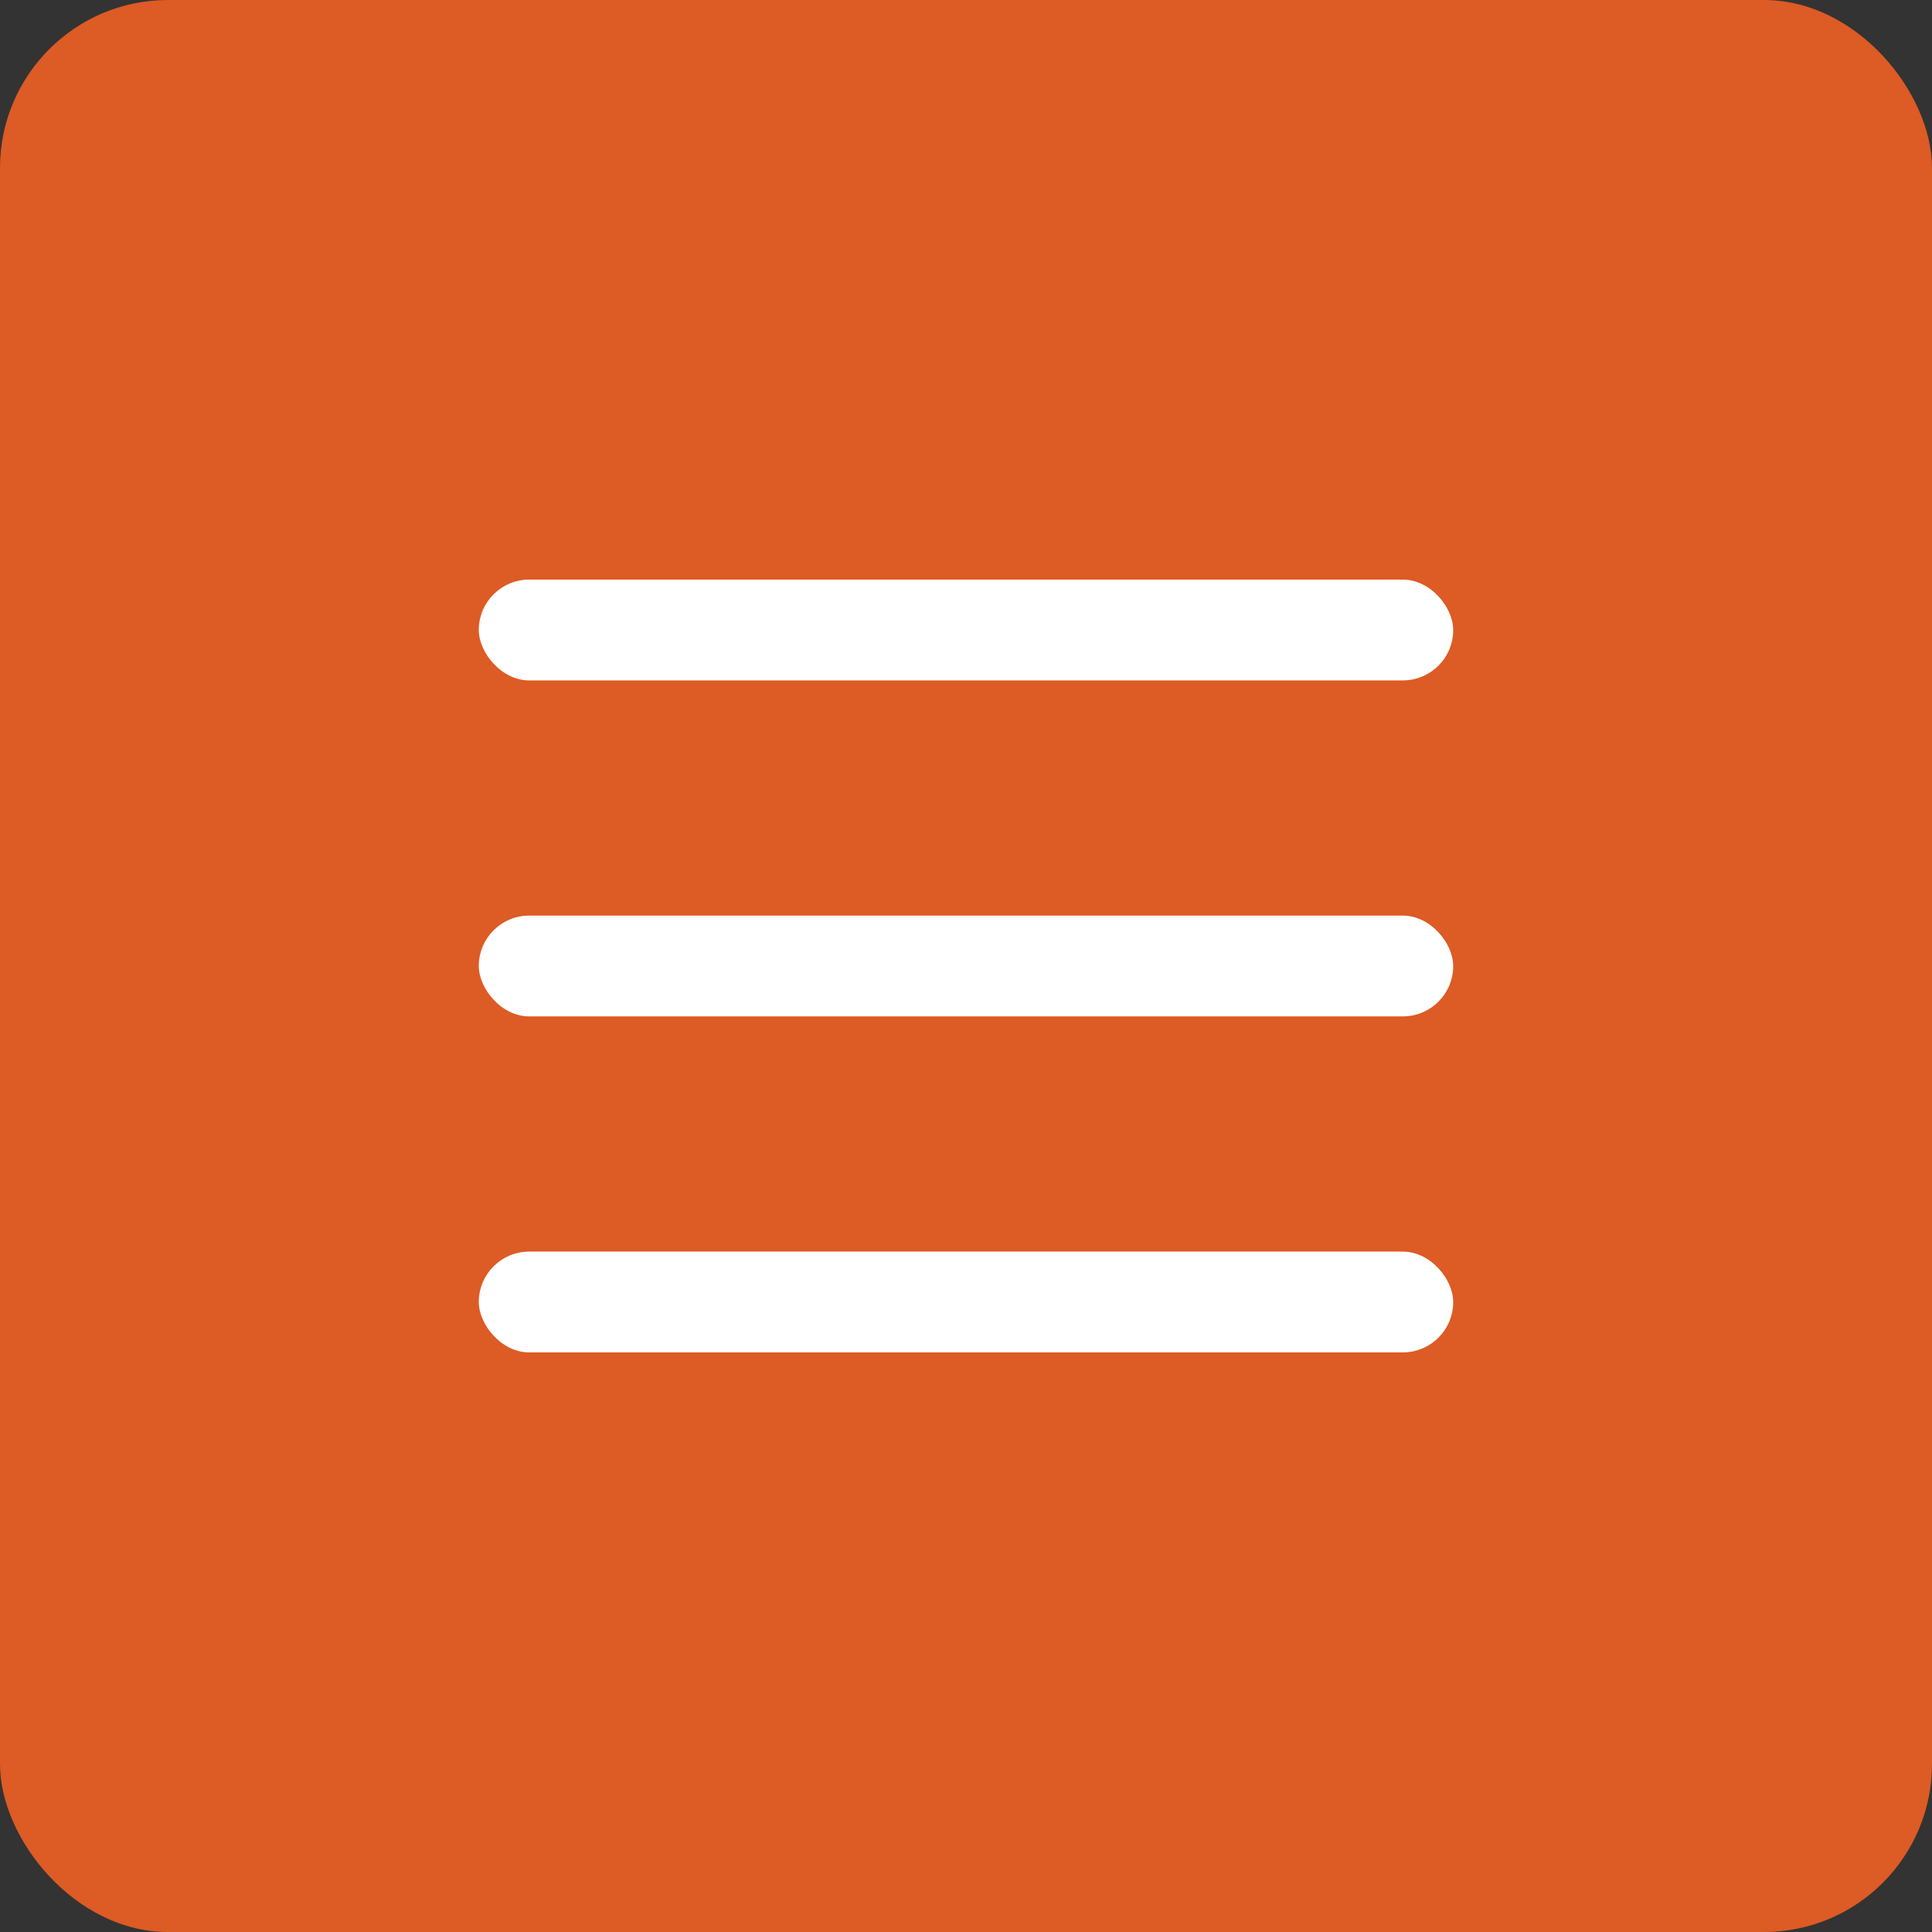
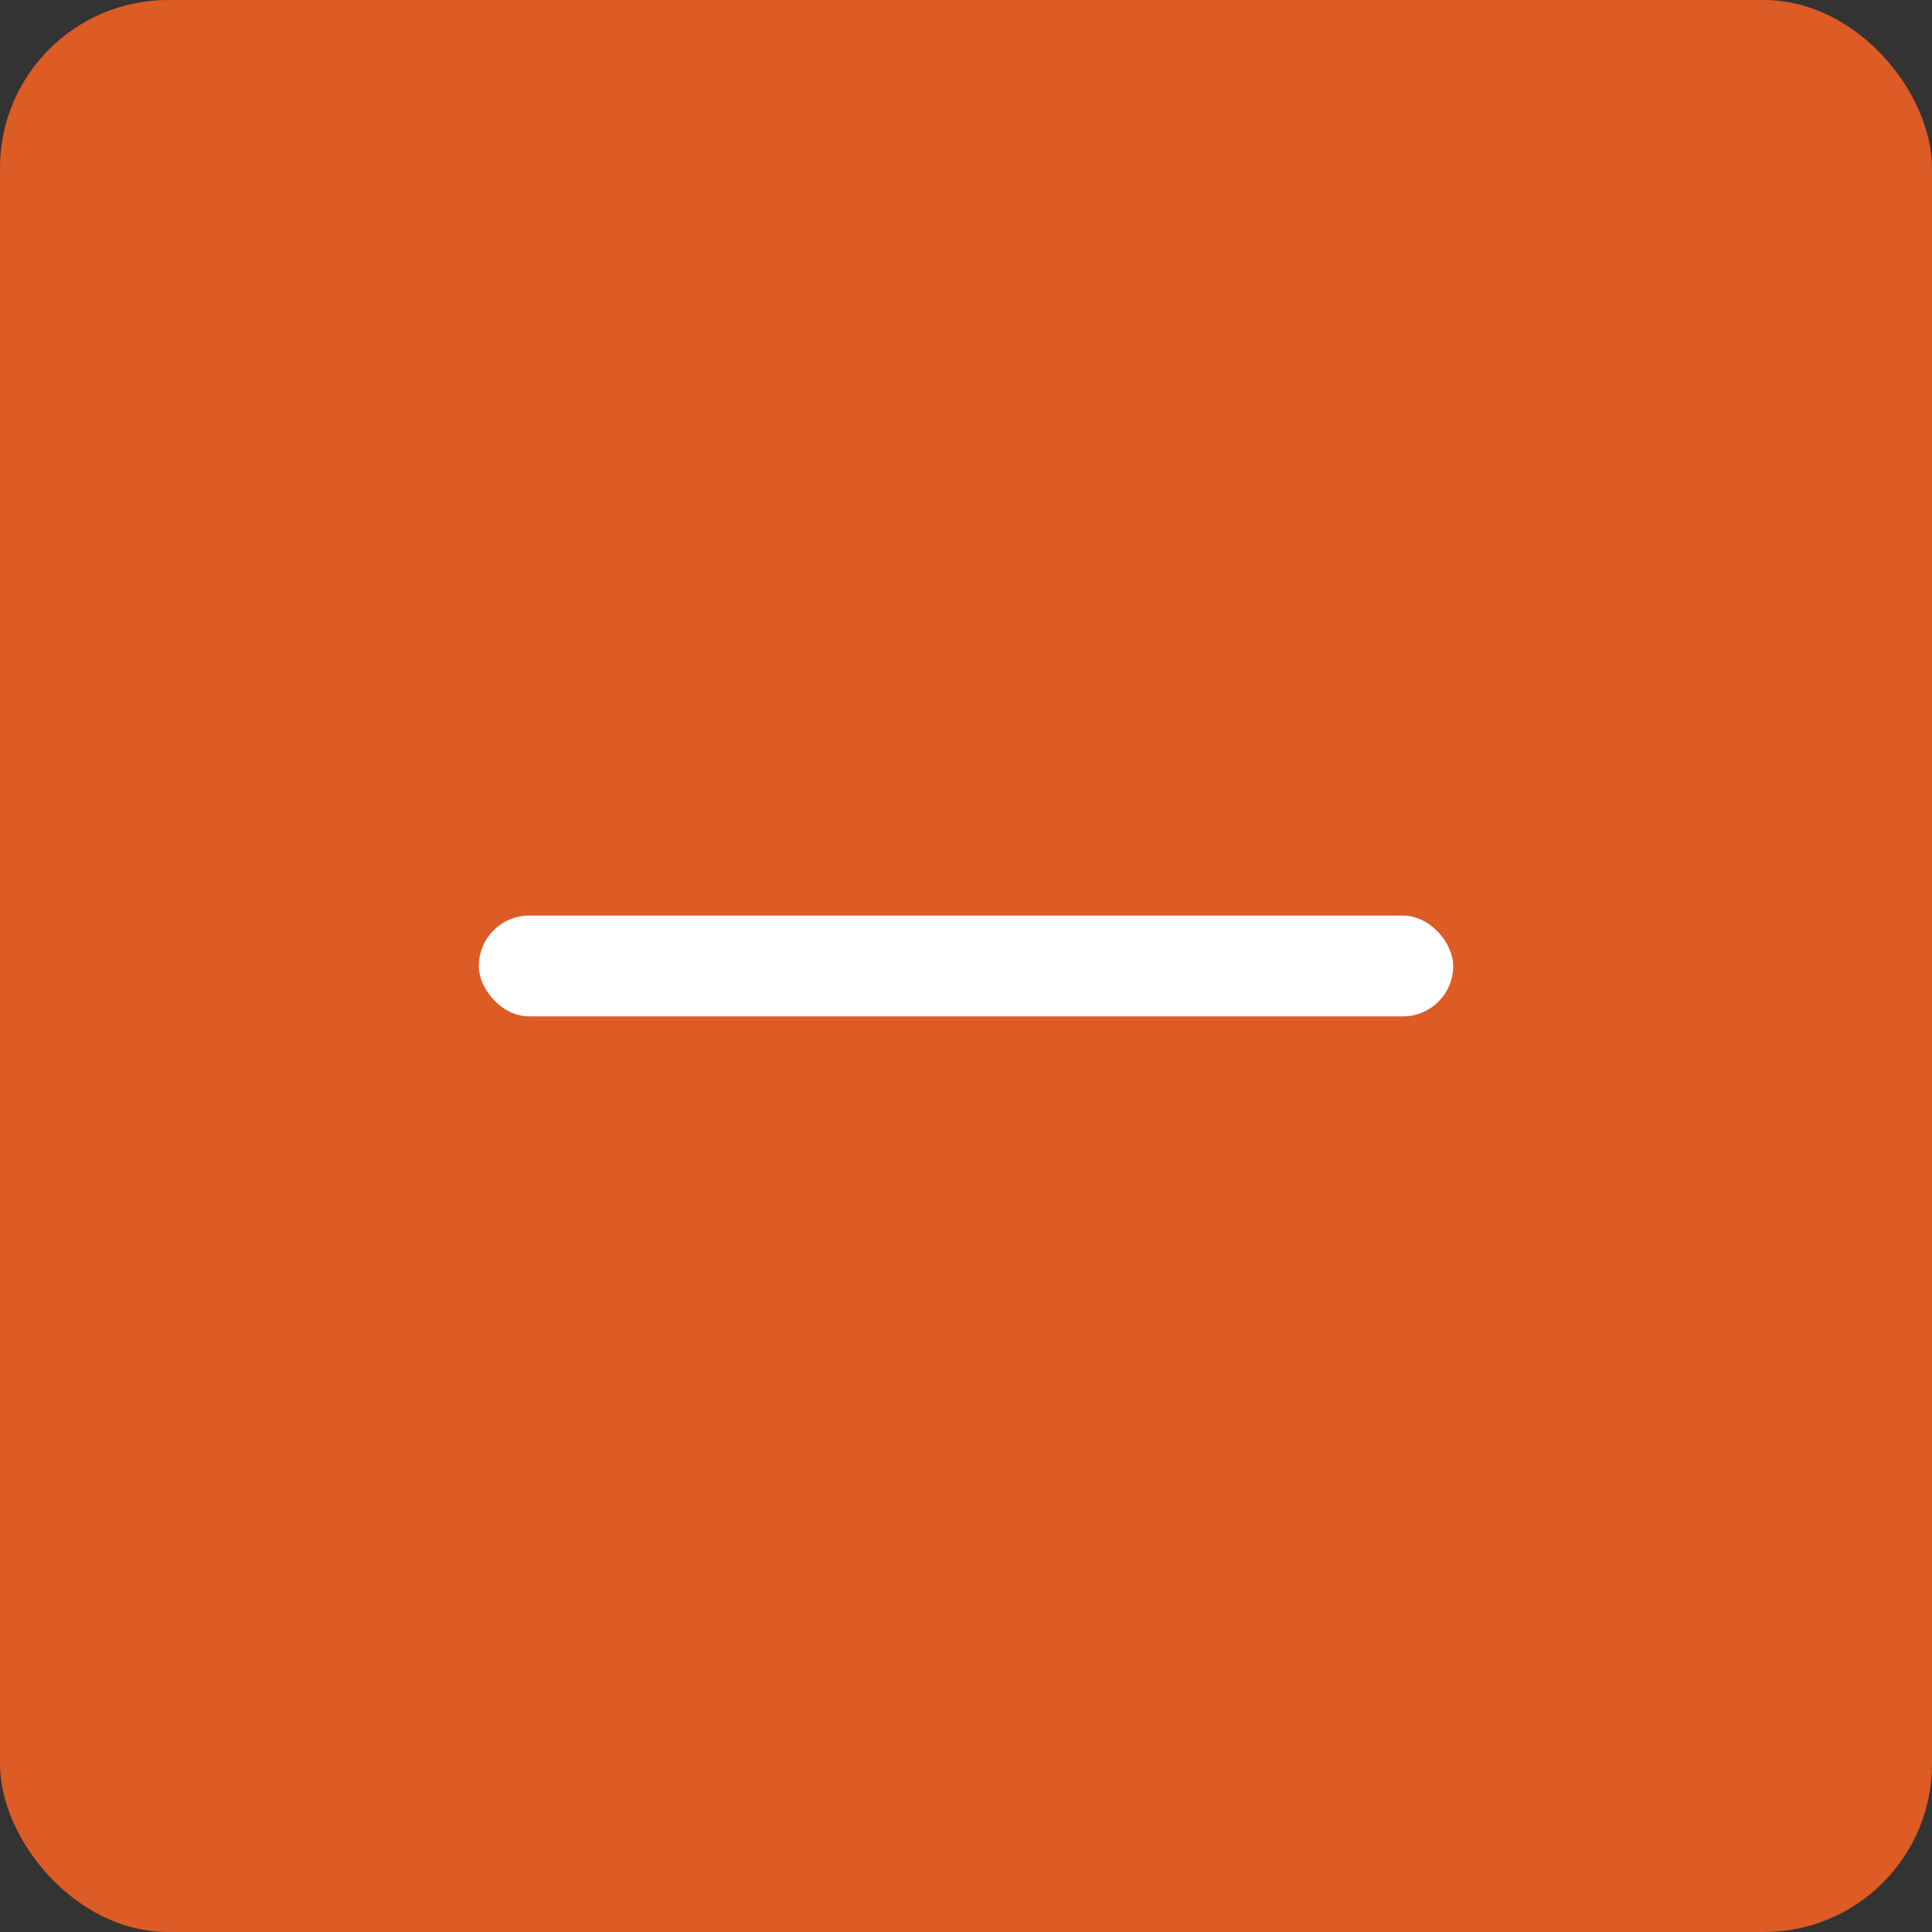
<svg xmlns="http://www.w3.org/2000/svg" width="230" height="230" viewBox="0 0 230 230" fill="none">
  <rect x="0" y="0" width="230" height="230" fill="#333333" stroke="none" />
  <rect width="230" height="230" rx="20" fill="#DD5B24" />
-   <rect x="57" y="69" width="116" height="12" rx="6" fill="white" />
  <rect x="57" y="109" width="116" height="12" rx="6" fill="white" />
-   <rect x="57" y="149" width="116" height="12" rx="6" fill="white" />
</svg>